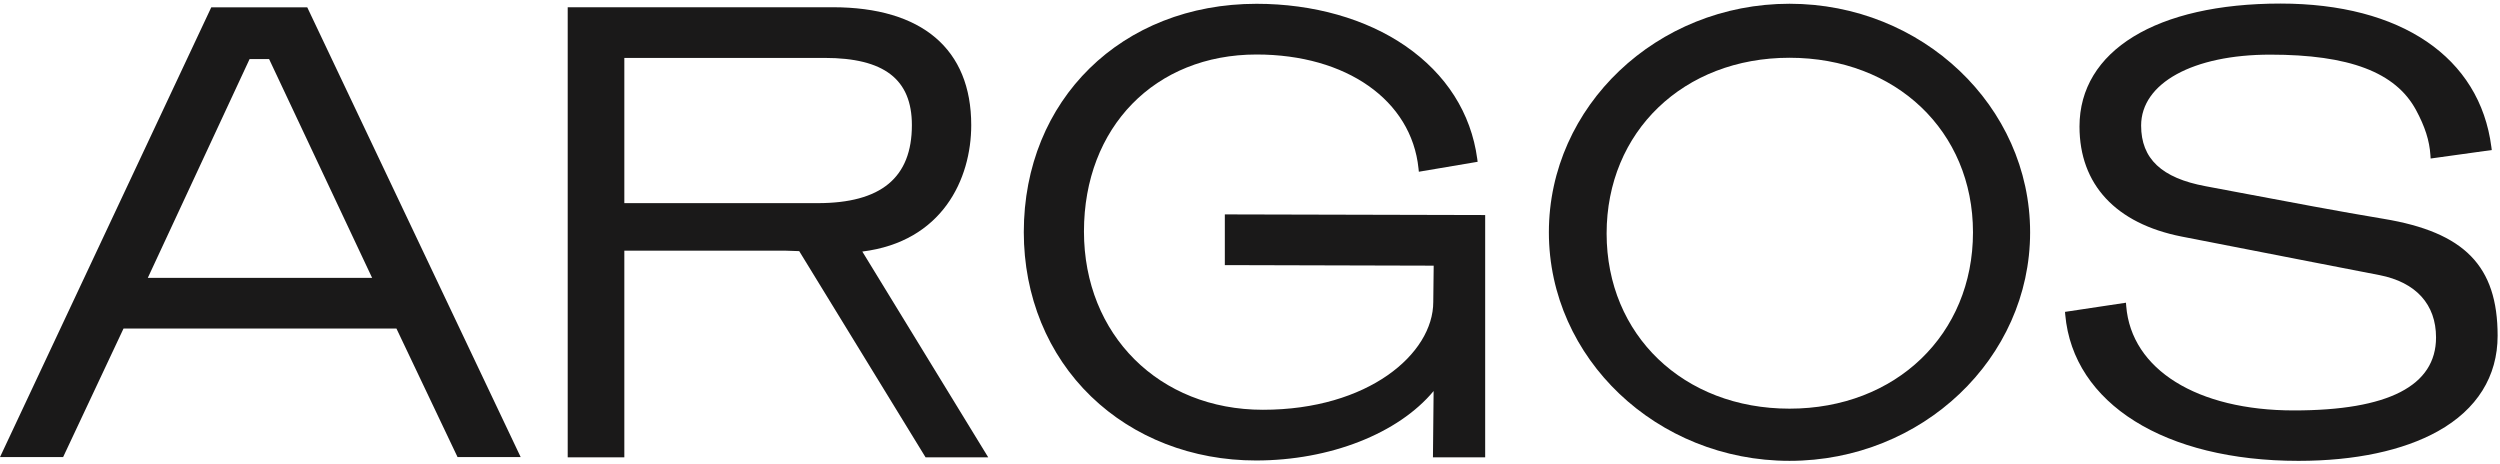
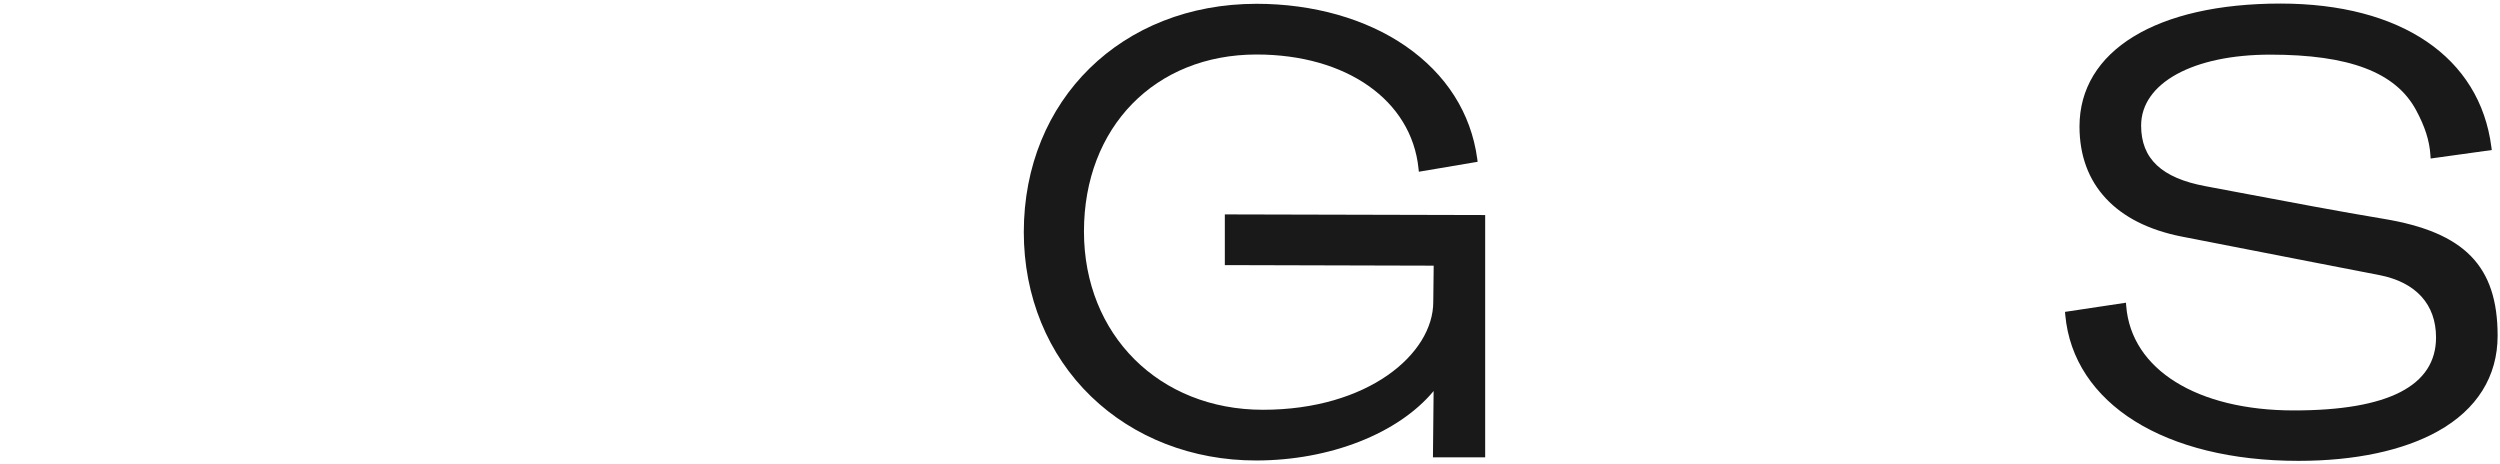
<svg xmlns="http://www.w3.org/2000/svg" width="685px" height="127px" viewBox="0 0 685 127" version="1.1">
  <title>Group</title>
  <desc>Created with Sketch.</desc>
  <g id="Page-1" stroke="none" stroke-width="1" fill="none" fill-rule="evenodd">
    <g id="logo-ARGOS-final" fill="#1A1919">
      <g id="Group" transform="translate(0, 0.976)">
        <path d="M653.087,58.98 C641.521,57.069 626.339,54.199 614.142,51.893 C610.492,51.203 607.151,50.572 604.32,50.044 C592.276,47.8 586.668,42.519 586.668,33.427 C586.668,21.805 600.879,13.996 622.031,13.996 C643.703,13.996 656.4,18.817 661.988,29.168 C664.455,33.739 665.672,37.553 665.934,41.532 L665.994,42.458 L682.744,40.133 L682.636,39.295 C679.46,14.69 657.857,0 624.848,0 C590.882,0 569.782,12.912 569.782,33.696 C569.782,49.573 579.722,60.279 597.771,63.841 C609.565,66.17 622.631,68.705 634.789,71.063 C640.846,72.239 646.677,73.37 652.011,74.409 C661.983,76.371 667.474,82.434 667.474,91.482 C667.474,104.754 654.372,111.483 628.531,111.483 C602.015,111.483 583.979,100.259 582.585,82.89 L582.511,81.967 L565.809,84.478 L565.88,85.279 C568.055,109.59 593.138,125.299 629.783,125.299 C645.258,125.299 658.472,122.49 667.995,117.176 C678.693,111.207 684.348,102.158 684.348,91.01 C684.348,71.929 675.292,62.649 653.087,58.98" id="Fill-1" />
        <path d="M335.603,71.662 L392.83,71.814 L392.716,81.759 C392.716,95.968 374.868,111.302 346.036,111.302 C317.626,111.302 297.005,90.76 297.005,62.457 C297.005,33.901 316.454,13.958 344.301,13.958 C368.91,13.958 386.74,26.499 388.669,45.164 L388.763,46.08 L404.874,43.354 L404.762,42.526 C403.072,30.02 396.271,19.334 385.096,11.625 C374.291,4.17 359.803,0.065 344.301,0.065 C307.344,0.065 280.52,26.378 280.52,62.631 C280.52,80.178 287.071,96.17 298.965,107.66 C310.672,118.968 326.717,125.196 344.144,125.196 C364.413,125.196 383.146,117.799 392.81,106.169 L392.627,124.327 L406.937,124.327 L406.937,57.946 L335.603,57.77 L335.603,71.662" id="Fill-2" />
-         <path d="M490.323,110.997 C461.287,110.997 440.213,90.814 440.213,63.007 C440.213,35.103 461.287,14.851 490.323,14.851 C519.455,14.851 540.598,34.963 540.598,62.674 C540.598,90.674 519.455,110.997 490.323,110.997 Z M490.323,0.053 C453.969,0.053 424.393,28.145 424.393,62.674 C424.393,97.204 453.969,125.295 490.323,125.295 C526.676,125.295 556.251,97.204 556.251,62.674 C556.251,28.145 526.676,0.053 490.323,0.053 L490.323,0.053 Z" id="Fill-3" />
-         <path d="M40.5,75.158 L68.389,15.206 L73.73,15.206 L101.96,75.158 L40.5,75.158 Z M57.882,1.042 L0,124.269 L17.292,124.269 L33.851,89.033 L108.618,89.033 L125.37,124.269 L142.667,124.269 L84.192,1.042 L57.882,1.042 L57.882,1.042 Z" id="Fill-4" />
-         <path d="M171.067,54.683 L171.067,14.892 L225.932,14.892 C242.254,14.892 249.856,20.745 249.856,33.31 C249.856,47.692 241.421,54.683 224.069,54.683 L171.067,54.683 Z M266.118,33.31 C266.118,12.479 252.641,1.008 228.169,1.008 L155.552,1.008 L155.552,124.326 L171.067,124.326 L171.067,67.705 L215.094,67.705 L218.985,67.832 L253.602,124.326 L270.769,124.326 L236.274,67.949 C258.149,65.236 266.118,48.141 266.118,33.31 L266.118,33.31 Z" id="Fill-5" />
      </g>
    </g>
  </g>
</svg>